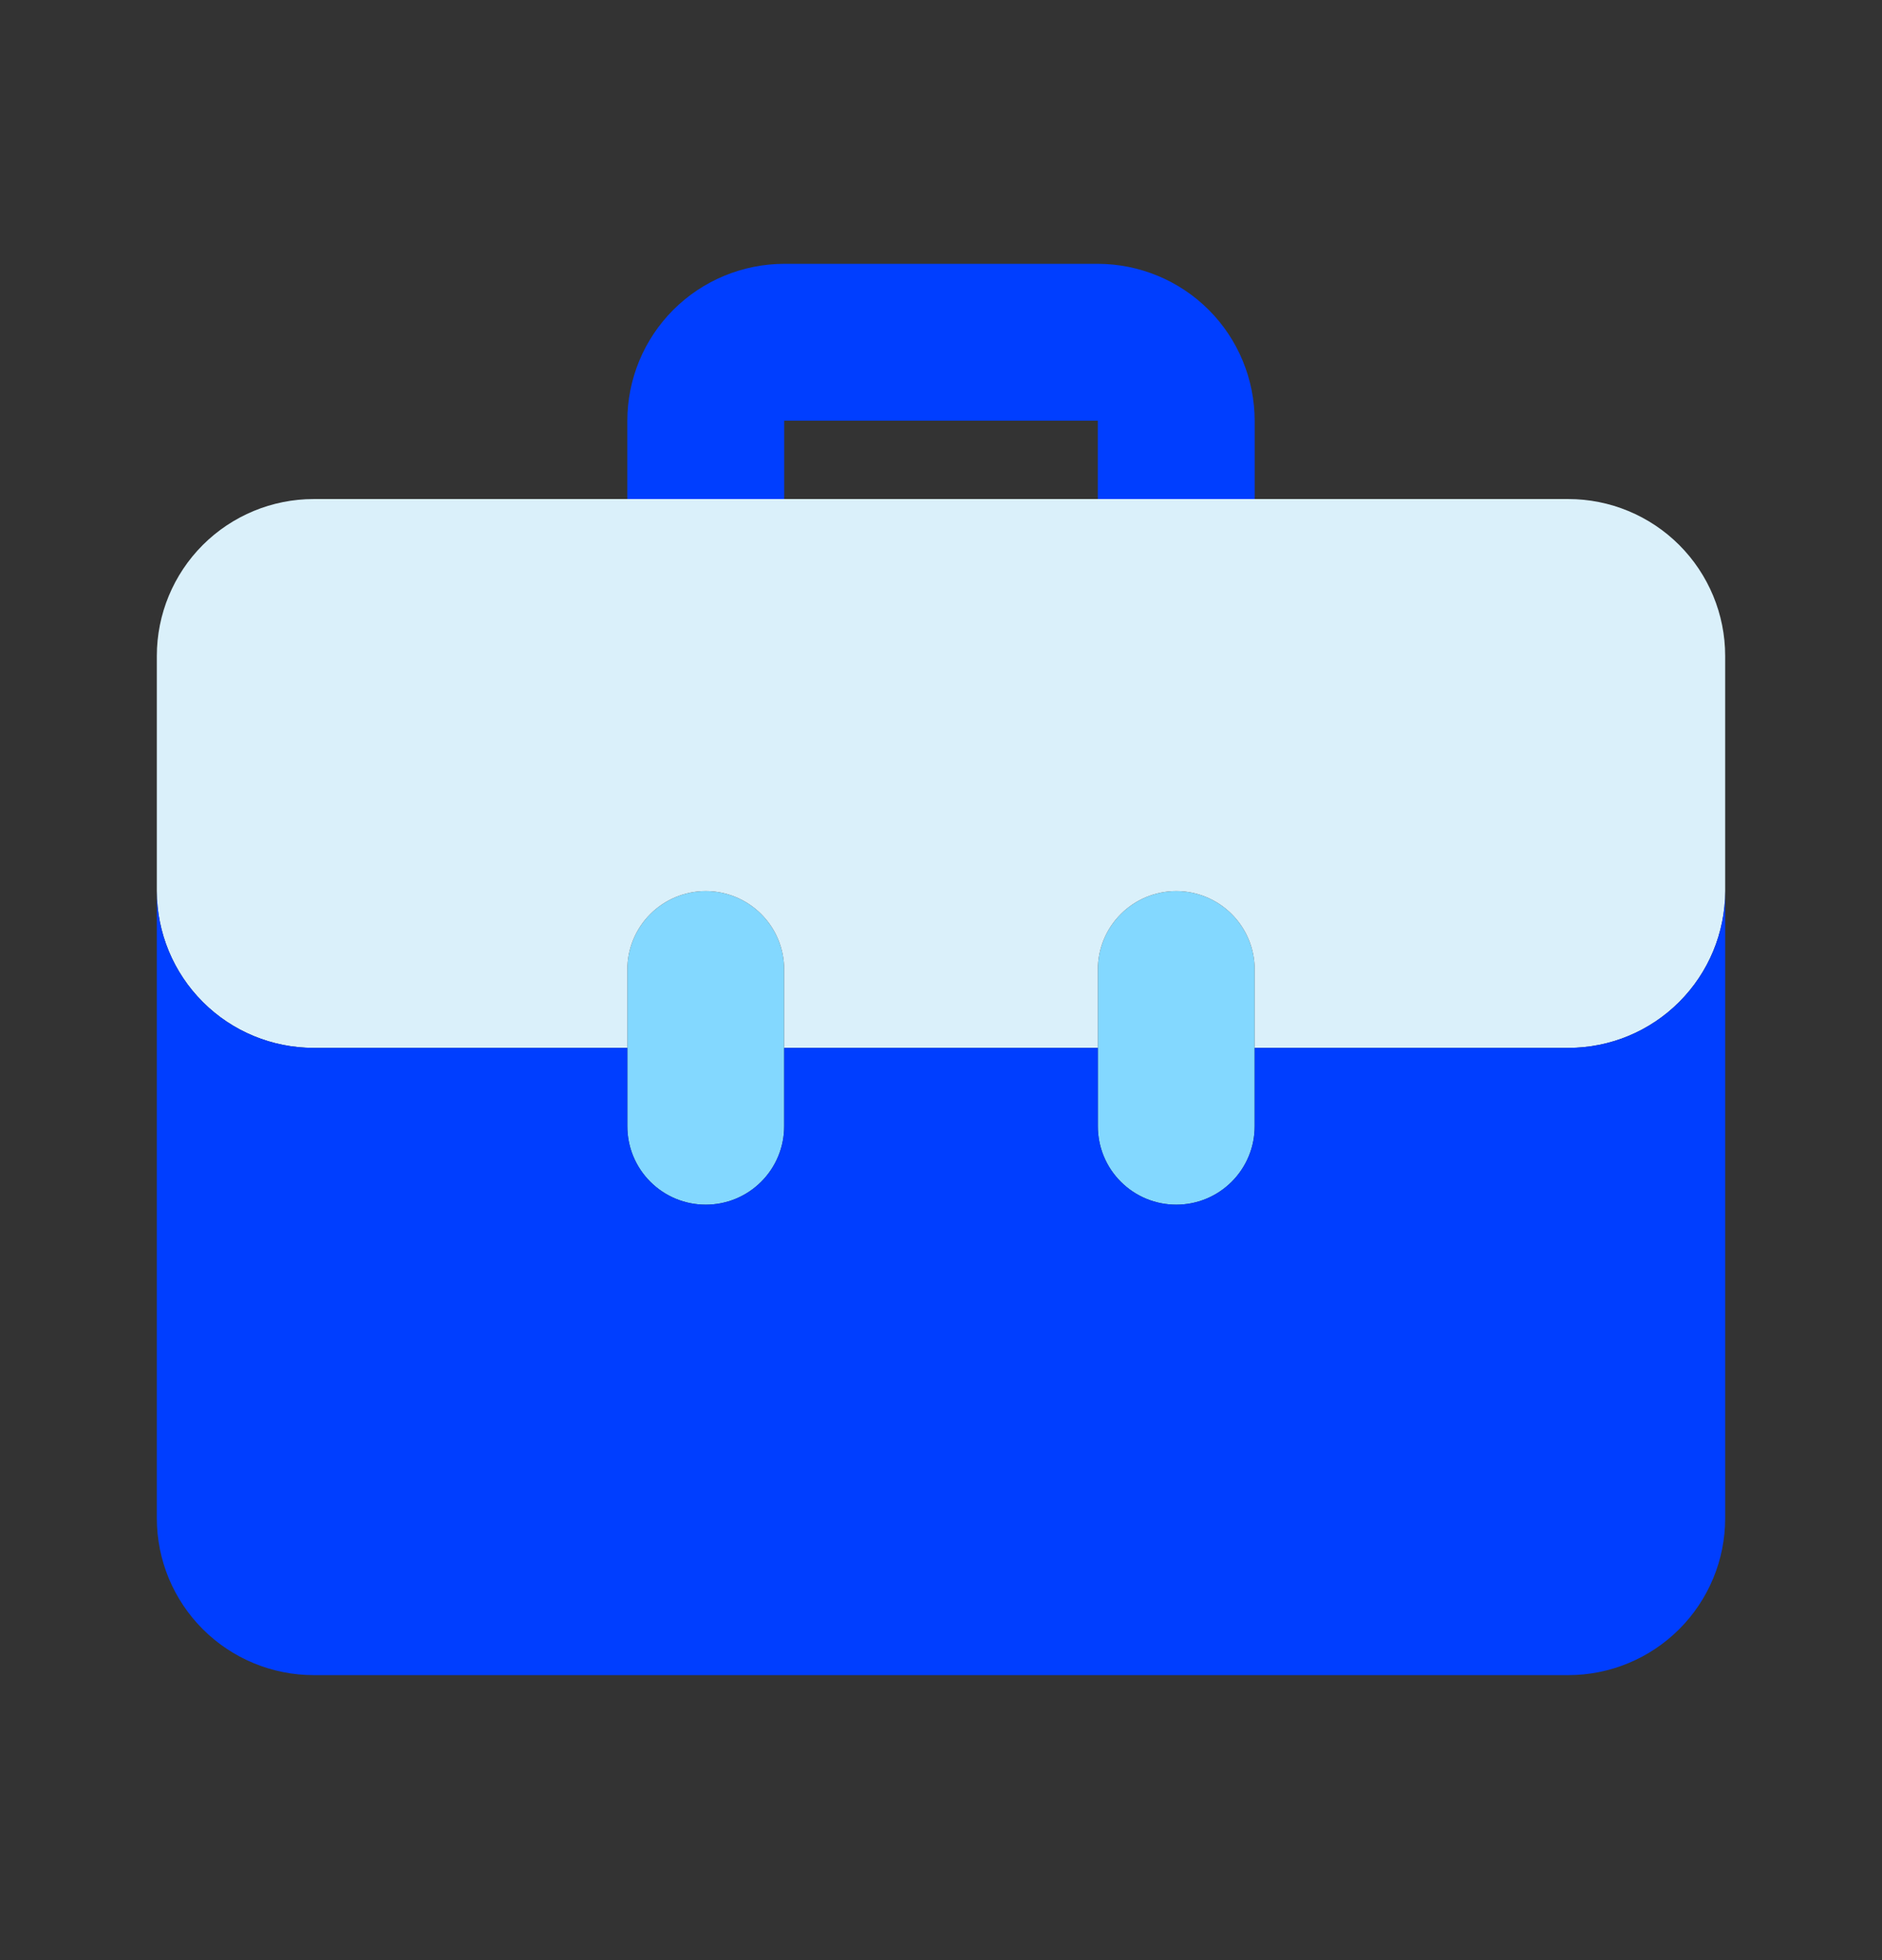
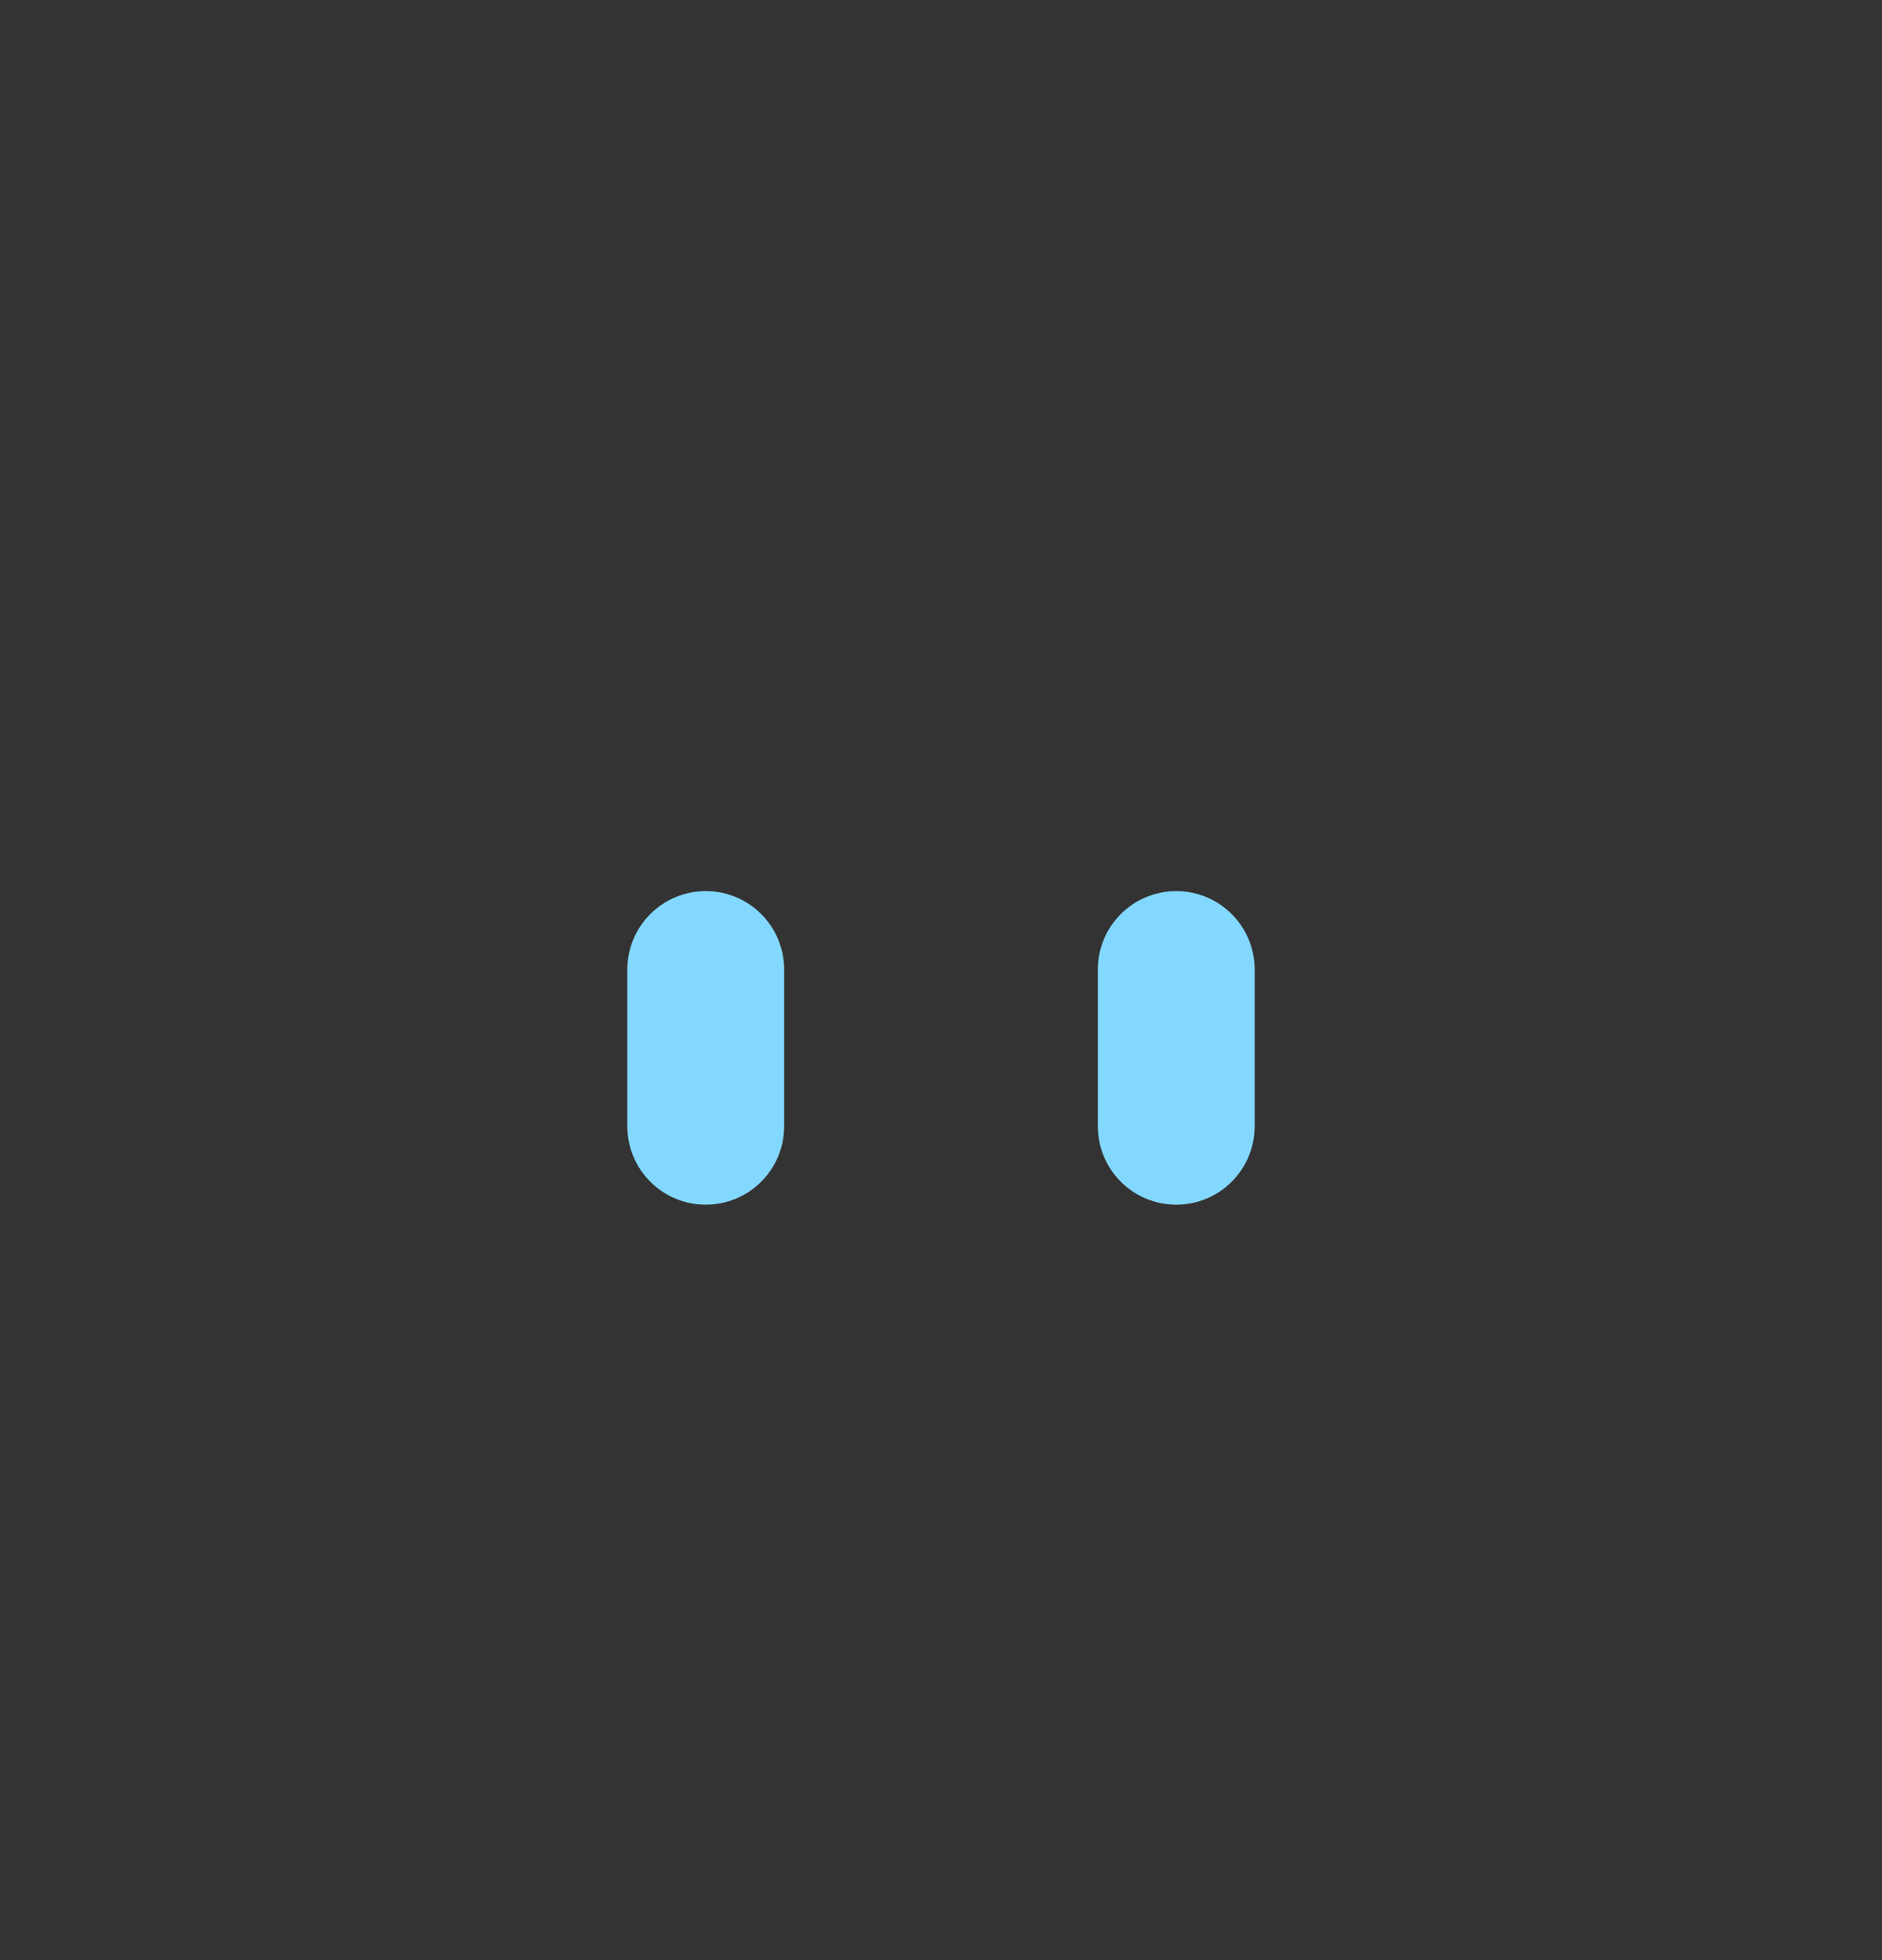
<svg xmlns="http://www.w3.org/2000/svg" width="24" height="25" viewBox="0 0 24 25" fill="none">
  <rect x="0" y="0" width="24" height="25" fill="#333333" stroke="none" />
-   <path d="M10 6.365V5.365H14V6.365H16V5.365C15.999 4.835 15.789 4.327 15.414 3.952C15.039 3.577 14.53 3.366 14 3.365H10C9.47 3.366 8.961 3.577 8.586 3.952C8.211 4.327 8.001 4.835 8 5.365V6.365H10Z" fill="#003EFF" />
  <path d="M9 15.365C8.735 15.365 8.48 15.26 8.293 15.072C8.105 14.885 8 14.63 8 14.365V12.365C8 12.1 8.105 11.846 8.293 11.658C8.48 11.471 8.735 11.365 9 11.365C9.265 11.365 9.52 11.471 9.707 11.658C9.895 11.846 10 12.1 10 12.365V14.365C10 14.63 9.895 14.885 9.707 15.072C9.52 15.26 9.265 15.365 9 15.365ZM15 15.365C14.735 15.365 14.48 15.26 14.293 15.072C14.105 14.885 14 14.63 14 14.365V12.365C14 12.1 14.105 11.846 14.293 11.658C14.48 11.471 14.735 11.365 15 11.365C15.265 11.365 15.52 11.471 15.707 11.658C15.895 11.846 16 12.1 16 12.365V14.365C16 14.63 15.895 14.885 15.707 15.072C15.52 15.26 15.265 15.365 15 15.365Z" fill="#83D8FF" />
-   <path d="M20 6.365H4C3.47 6.365 2.961 6.576 2.586 6.951C2.211 7.326 2 7.835 2 8.365V11.365C2 11.896 2.211 12.404 2.586 12.779C2.961 13.155 3.47 13.365 4 13.365H8V12.365C8 12.1 8.105 11.846 8.293 11.658C8.48 11.471 8.735 11.365 9 11.365C9.265 11.365 9.52 11.471 9.707 11.658C9.895 11.846 10 12.1 10 12.365V13.365H14V12.365C14 12.1 14.105 11.846 14.293 11.658C14.48 11.471 14.735 11.365 15 11.365C15.265 11.365 15.52 11.471 15.707 11.658C15.895 11.846 16 12.1 16 12.365V13.365H20C20.53 13.365 21.039 13.155 21.414 12.779C21.789 12.404 22 11.896 22 11.365V8.365C22 7.835 21.789 7.326 21.414 6.951C21.039 6.576 20.53 6.365 20 6.365Z" fill="#DAF0FA" />
-   <path d="M20 13.365H16V14.365C16 14.63 15.895 14.885 15.707 15.072C15.52 15.26 15.265 15.365 15 15.365C14.735 15.365 14.48 15.26 14.293 15.072C14.105 14.885 14 14.63 14 14.365V13.365H10V14.365C10 14.63 9.895 14.885 9.707 15.072C9.52 15.26 9.265 15.365 9 15.365C8.735 15.365 8.48 15.26 8.293 15.072C8.105 14.885 8 14.63 8 14.365V13.365H4C3.47 13.365 2.961 13.155 2.586 12.779C2.211 12.404 2 11.896 2 11.365V19.365C2 19.896 2.211 20.404 2.586 20.779C2.961 21.154 3.47 21.365 4 21.365H20C20.53 21.365 21.039 21.154 21.414 20.779C21.789 20.404 22 19.896 22 19.365V11.365C22 11.896 21.789 12.404 21.414 12.779C21.039 13.155 20.53 13.365 20 13.365Z" fill="#003EFF" />
</svg>